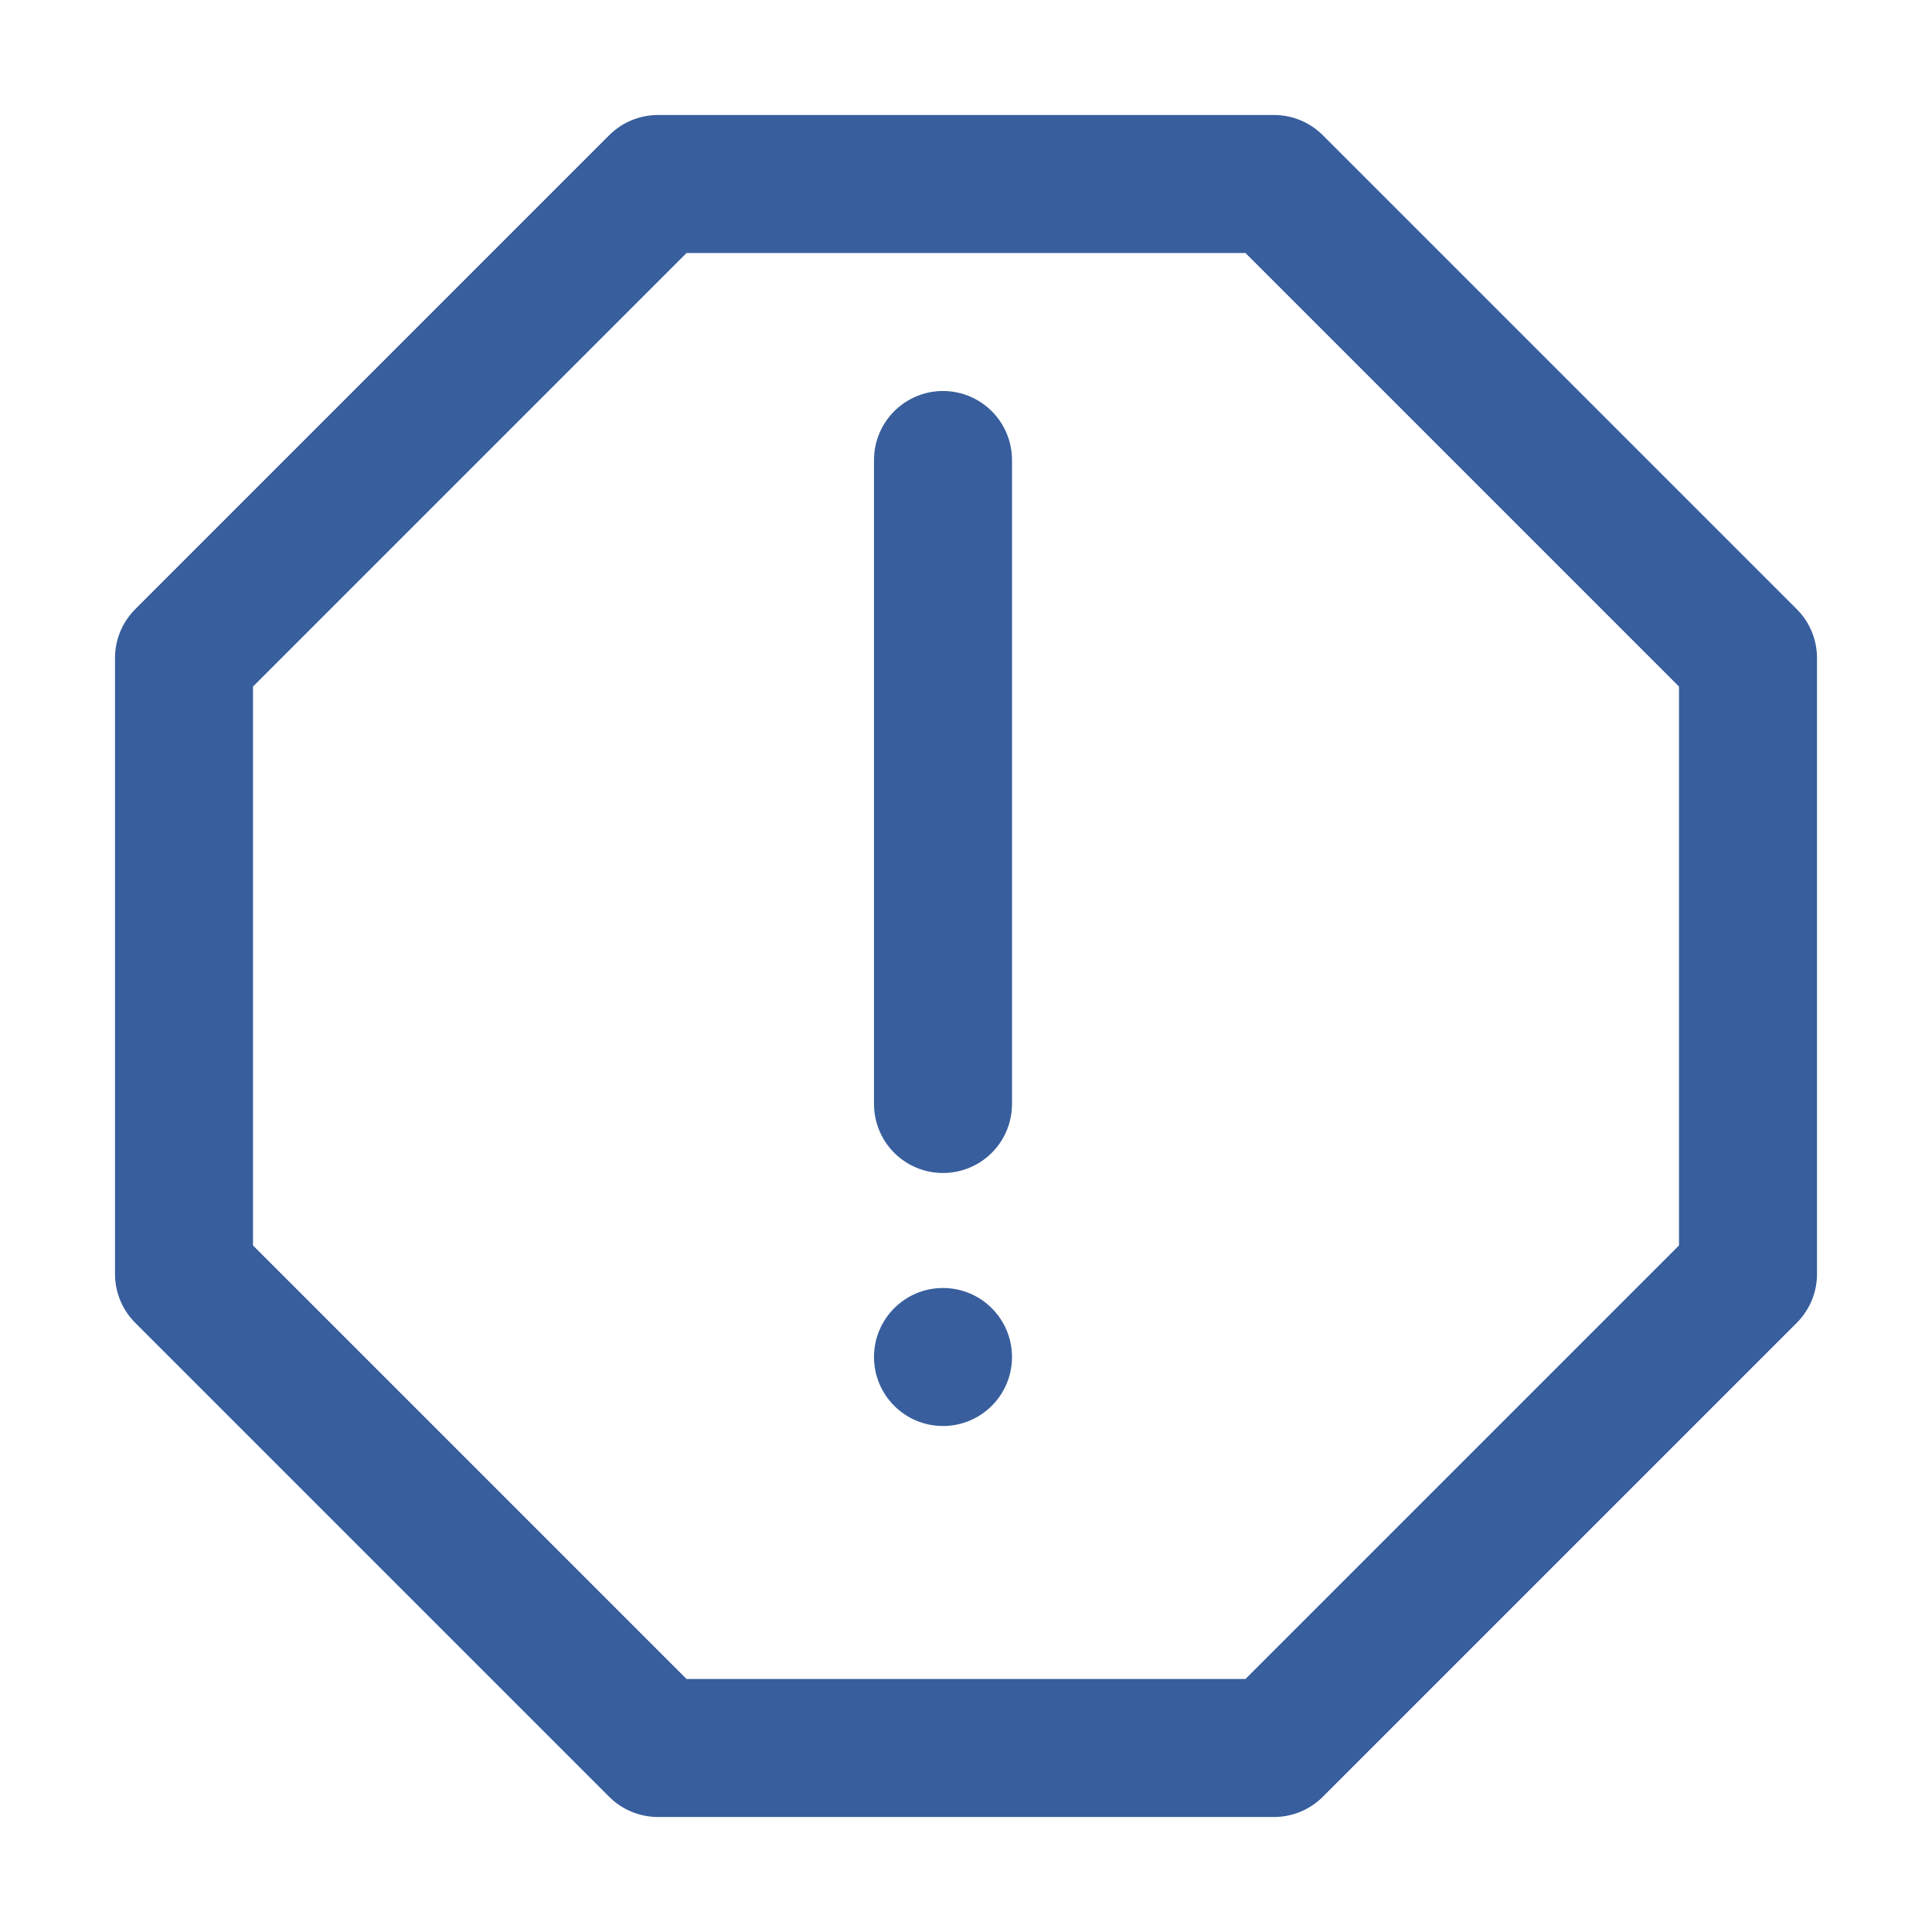
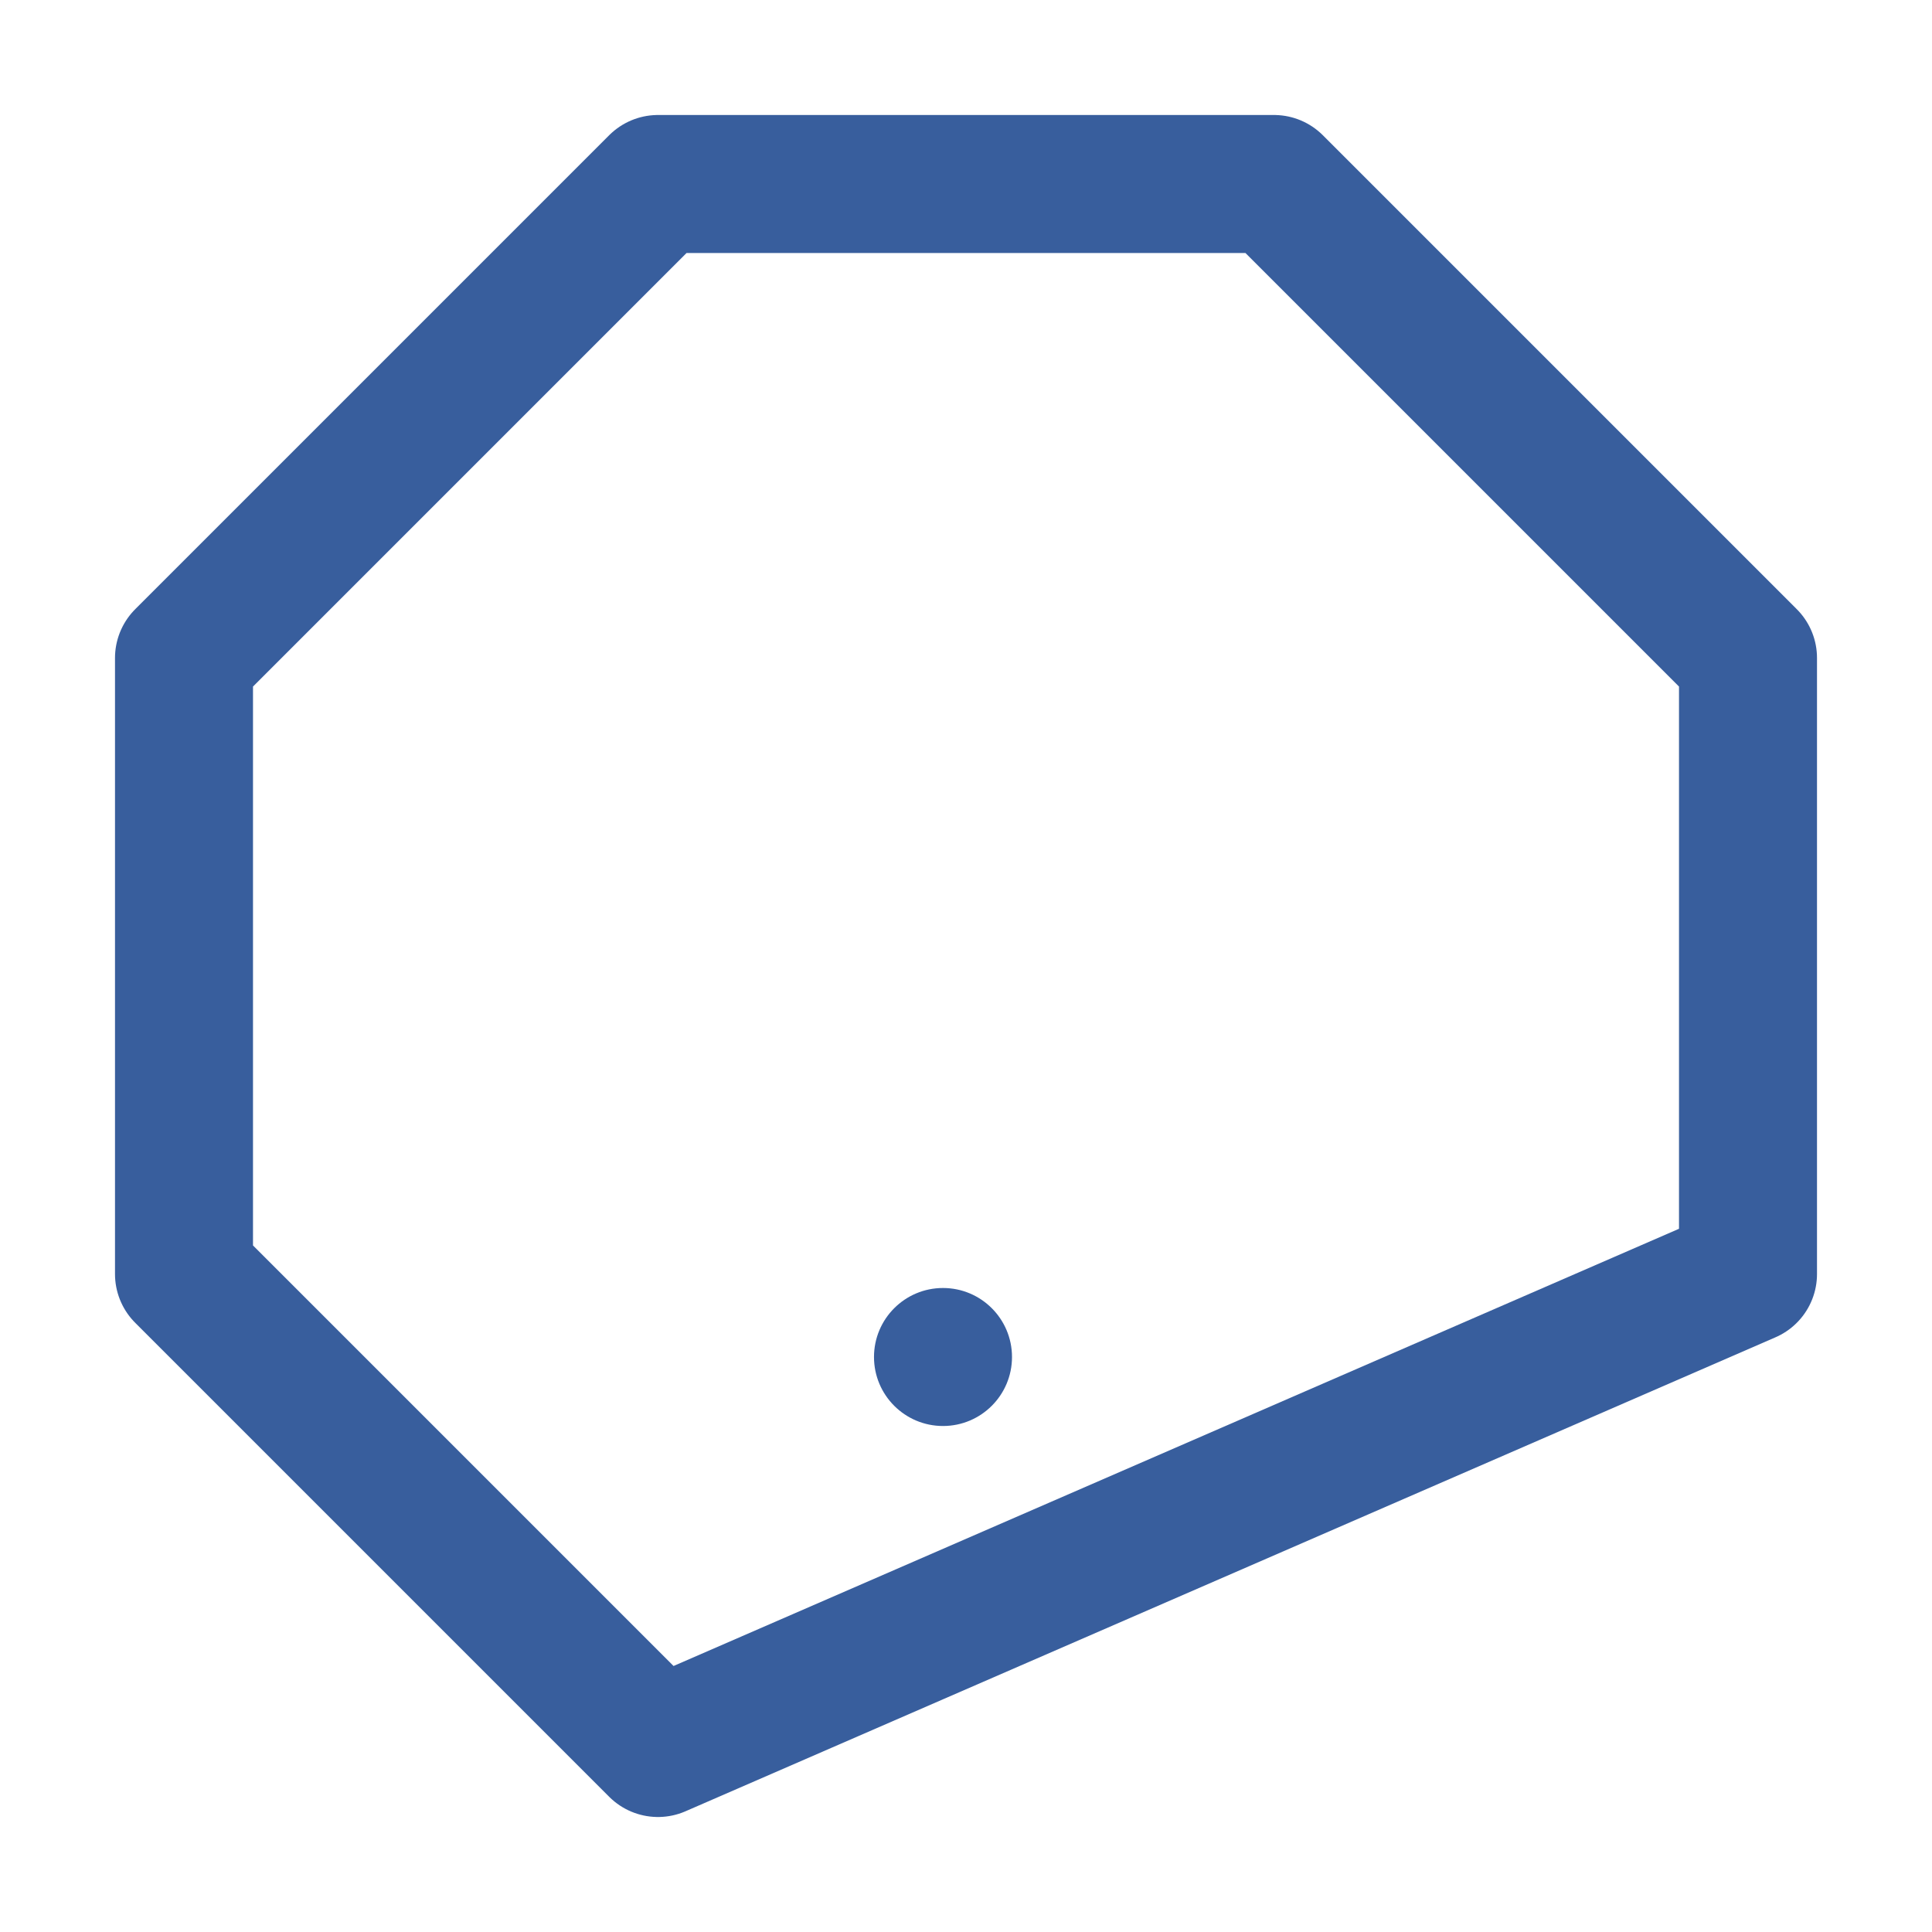
<svg xmlns="http://www.w3.org/2000/svg" width="21" height="21" viewBox="0 0 21 21" fill="none">
-   <path d="M13.848 2H7.152L2 7.152V13.848L7.152 19H13.848L19 13.848V7.152L13.848 2Z" stroke="#385E9D" stroke-width="1.5" stroke-linecap="round" stroke-linejoin="round" />
-   <path d="M10.25 5L10.25 12" stroke="#385E9D" stroke-width="1.5" stroke-linecap="round" stroke-linejoin="round" />
+   <path d="M13.848 2H7.152L2 7.152V13.848L7.152 19L19 13.848V7.152L13.848 2Z" stroke="#385E9D" stroke-width="1.5" stroke-linecap="round" stroke-linejoin="round" />
  <circle cx="10.25" cy="14.75" r="0.75" fill="#385E9D" />
</svg>